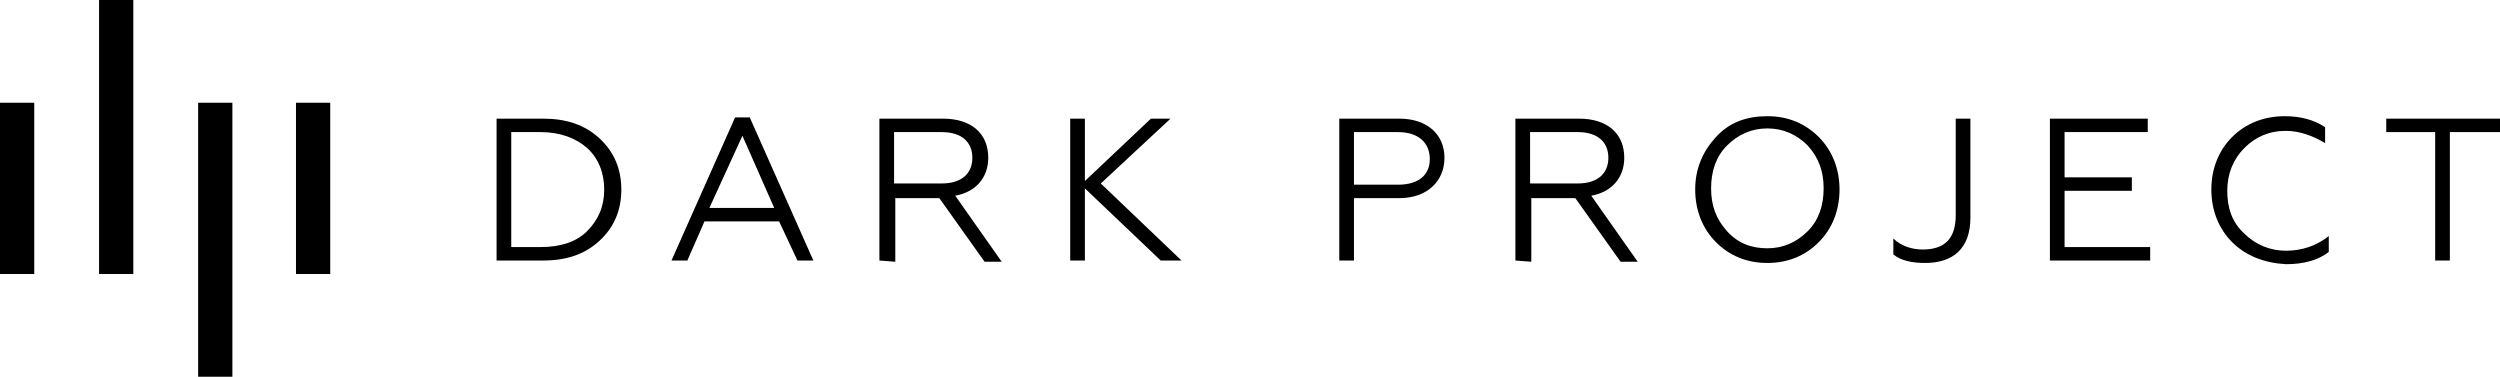
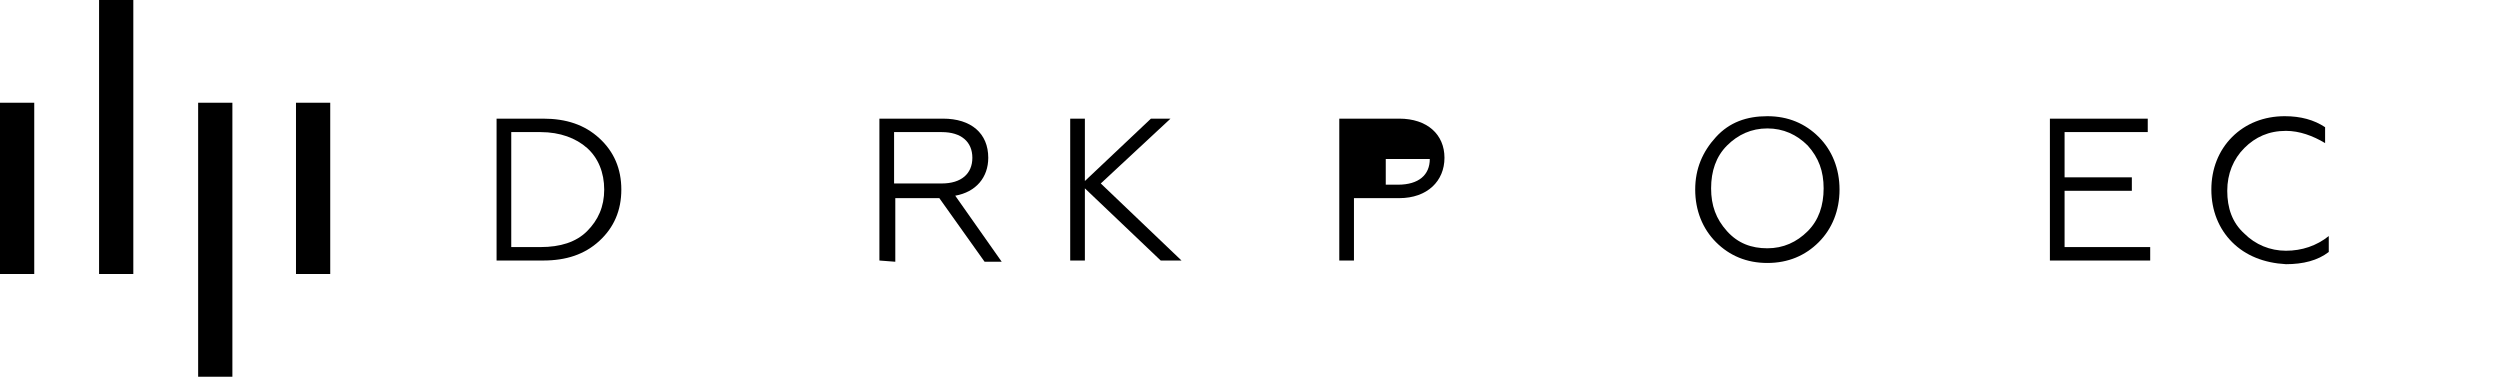
<svg xmlns="http://www.w3.org/2000/svg" version="1.1" id="lo" x="0px" y="0px" viewBox="0 0 204.4 30.8" style="enable-background:new 0 0 204.4 30.8;" xml:space="preserve">
  <g id="DP_white">
    <path id="logo" d="M8.1,0h2.8v22.4H8.1V0z M16.2,8.4H19v22.4h-2.8V8.4z M24.2,8.4H27v14h-2.8V8.4z M0,8.4h2.8v14H0V8.4z" />
    <g id="l">
      <path d="M40.6,21.3V9.7h3.8c1.9,0,3.4,0.5,4.6,1.6c1.2,1.1,1.8,2.5,1.8,4.2s-0.6,3.1-1.8,4.2c-1.2,1.1-2.7,1.6-4.6,1.6H40.6z M41.8,20.2h2.4c1.6,0,2.9-0.4,3.8-1.3s1.4-2,1.4-3.4s-0.5-2.6-1.4-3.4s-2.2-1.3-3.8-1.3h-2.4V20.2L41.8,20.2z" />
-       <path d="M54.9,21.3l5.2-11.7h1.2l5.2,11.7h-1.3l-1.5-3.2h-6.1l-1.4,3.2L54.9,21.3L54.9,21.3z M58,17h5.3l-2.6-5.9L58,17L58,17z" />
      <path d="M71.9,21.3V9.7h5.2c2.3,0,3.7,1.2,3.7,3.2c0,1.6-1,2.8-2.7,3.1l3.8,5.4h-1.4l-3.7-5.2h-3.6v5.2L71.9,21.3L71.9,21.3z M73.1,15H77c1.6,0,2.5-0.8,2.5-2.1s-0.9-2.1-2.5-2.1h-3.9V15L73.1,15z" />
      <path d="M88.7,9.7v5.1l5.4-5.1h1.6L90,15l6.6,6.3h-1.7l-6.2-5.9v5.9h-1.2V9.7C87.5,9.7,88.7,9.7,88.7,9.7z" />
-       <path d="M109.5,21.3V9.7h4.9c2.3,0,3.7,1.3,3.7,3.2s-1.4,3.3-3.7,3.3h-3.7v5.1L109.5,21.3L109.5,21.3z M110.7,15.1h3.6 c1.7,0,2.6-0.8,2.6-2.1s-0.9-2.2-2.6-2.2h-3.6V15.1L110.7,15.1z" />
-       <path d="M123.9,21.3V9.7h5.2c2.3,0,3.7,1.2,3.7,3.2c0,1.6-1,2.8-2.7,3.1l3.8,5.4h-1.4l-3.7-5.2h-3.6v5.2L123.9,21.3L123.9,21.3z M125.1,15h3.9c1.6,0,2.5-0.8,2.5-2.1s-0.9-2.1-2.5-2.1h-3.9V15L125.1,15z" />
+       <path d="M109.5,21.3V9.7h4.9c2.3,0,3.7,1.3,3.7,3.2s-1.4,3.3-3.7,3.3h-3.7v5.1L109.5,21.3L109.5,21.3z M110.7,15.1h3.6 c1.7,0,2.6-0.8,2.6-2.1h-3.6V15.1L110.7,15.1z" />
      <path d="M144.5,9.5c1.7,0,3.1,0.6,4.2,1.7s1.7,2.6,1.7,4.3s-0.6,3.2-1.7,4.3s-2.5,1.7-4.2,1.7s-3.1-0.6-4.2-1.7s-1.7-2.6-1.7-4.3 s0.6-3.1,1.7-4.3S142.8,9.5,144.5,9.5z M144.5,20.3c1.3,0,2.4-0.5,3.3-1.4s1.3-2.1,1.3-3.5s-0.4-2.5-1.3-3.5 c-0.9-0.9-2-1.4-3.3-1.4s-2.4,0.5-3.3,1.4c-0.9,0.9-1.3,2.1-1.3,3.5s0.4,2.5,1.3,3.5C142.1,19.9,143.2,20.3,144.5,20.3z" />
-       <path d="M154.8,20.8v-1.3c0.6,0.6,1.5,0.9,2.4,0.9c1.8,0,2.7-0.9,2.7-2.8V9.7h1.2v8.1c0,2.5-1.4,3.7-3.7,3.7 C156.3,21.5,155.4,21.3,154.8,20.8L154.8,20.8z" />
      <path d="M167.6,21.3V9.7h8v1.1h-6.8v3.7h5.5v1.1h-5.5v4.6h7v1.1L167.6,21.3L167.6,21.3z" />
      <path d="M182.5,19.8c-1.1-1.1-1.7-2.6-1.7-4.3s0.6-3.2,1.7-4.3c1.1-1.1,2.6-1.7,4.3-1.7c1.3,0,2.4,0.3,3.3,0.9v1.3 c-1-0.6-2.1-1-3.2-1c-1.4,0-2.5,0.5-3.4,1.4c-0.9,0.9-1.4,2.1-1.4,3.5s0.4,2.6,1.4,3.5c0.9,0.9,2.1,1.4,3.4,1.4s2.5-0.4,3.5-1.2 v1.3c-0.9,0.7-2.1,1-3.5,1C185.1,21.5,183.6,20.9,182.5,19.8z" />
-       <path d="M199.1,21.3V10.8h-4V9.7h9.3v1.1h-4.1v10.5H199.1L199.1,21.3z" />
    </g>
  </g>
</svg>